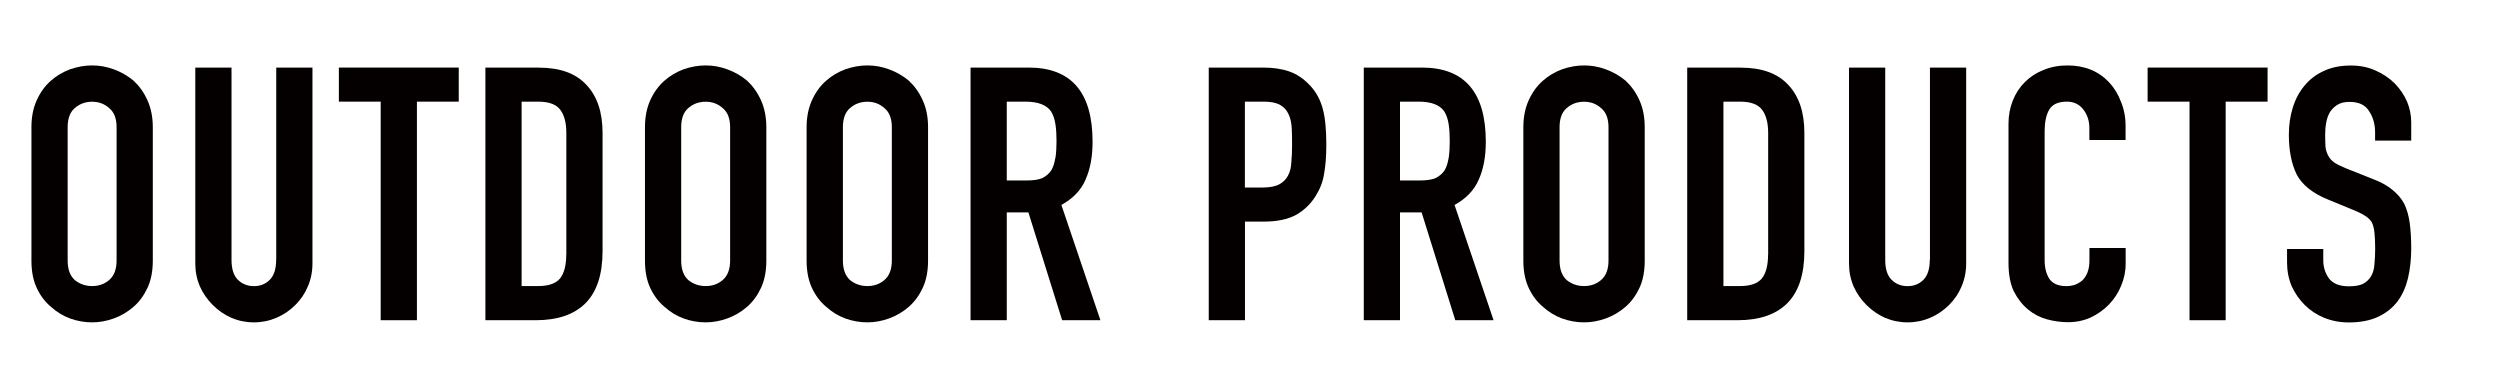
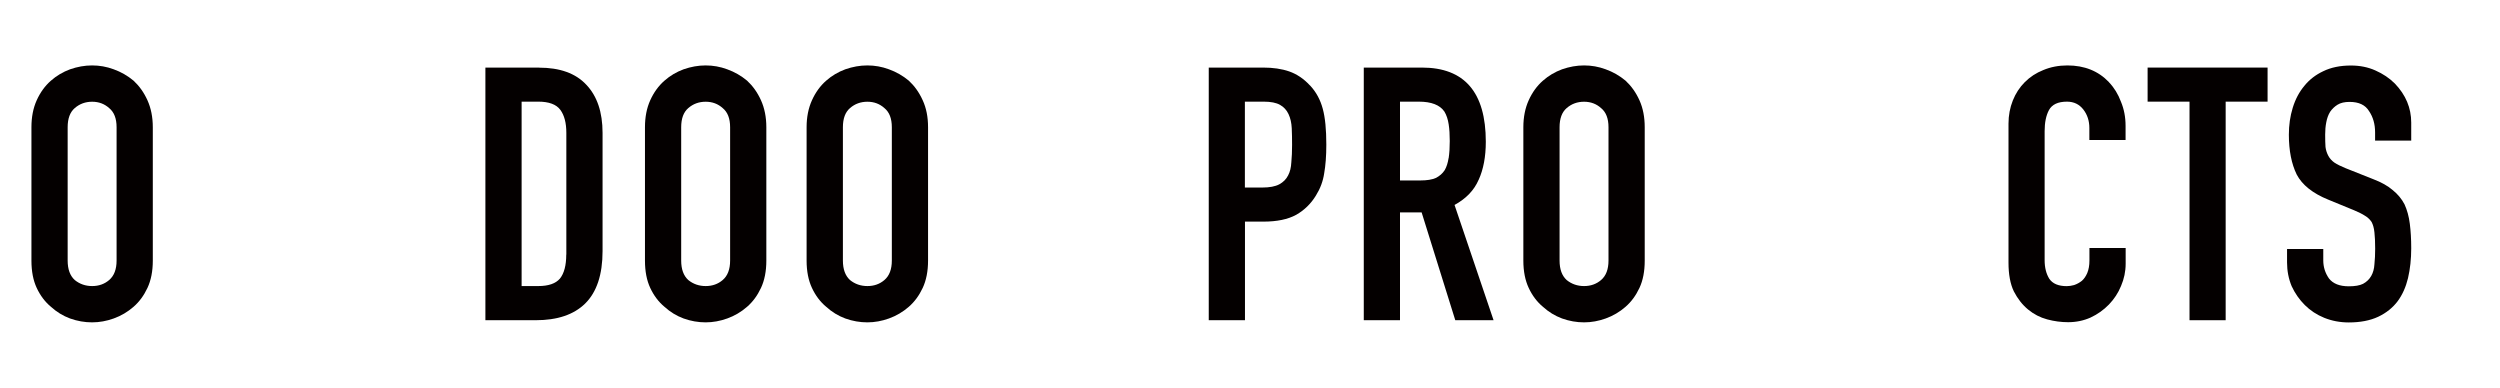
<svg xmlns="http://www.w3.org/2000/svg" id="_レイヤー_2" data-name="レイヤー 2" viewBox="0 0 303 47">
  <defs>
    <style>
      .cls-1 {
        fill: none;
      }

      .cls-2 {
        fill: #040000;
      }

      .cls-3 {
        clip-path: url(#clippath);
      }
    </style>
    <clipPath id="clippath">
      <rect class="cls-1" width="303" height="47" />
    </clipPath>
  </defs>
  <g id="_レイヤー_1-2" data-name="レイヤー 1">
    <g class="cls-3">
      <g>
        <path class="cls-2" d="M16.19,9.78c-.72-.6-1.52-1.06-2.41-1.38-.86-.32-1.73-.47-2.62-.47s-1.78.16-2.67.47c-.86.32-1.63.77-2.32,1.38-.72.63-1.29,1.42-1.72,2.37-.43.95-.64,2.04-.64,3.27v16.17c0,1.29.21,2.39.64,3.31.43.92,1,1.68,1.72,2.28.69.63,1.46,1.1,2.32,1.42.89.32,1.78.47,2.67.47s1.76-.16,2.62-.47c.89-.32,1.69-.79,2.41-1.42.69-.6,1.25-1.36,1.68-2.28.43-.92.65-2.02.65-3.31V15.42c0-1.23-.22-2.32-.65-3.27-.43-.95-.99-1.73-1.68-2.37ZM14.13,31.58c0,1.06-.3,1.85-.9,2.36-.57.49-1.26.73-2.06.73s-1.51-.24-2.11-.73c-.57-.52-.86-1.3-.86-2.36V15.42c0-1.06.29-1.83.86-2.32.6-.52,1.3-.77,2.11-.77s1.49.26,2.06.77c.6.49.9,1.26.9,2.32v16.17Z" />
-         <path class="cls-2" d="M33.47,31.5c0,1.09-.26,1.89-.77,2.41-.52.52-1.16.77-1.93.77s-1.42-.26-1.94-.77c-.52-.52-.77-1.32-.77-2.41V8.19h-4.39v23.74c0,1,.19,1.93.56,2.79.37.83.89,1.58,1.55,2.24s1.4,1.18,2.24,1.55c.86.37,1.78.56,2.75.56s1.89-.19,2.75-.56c.86-.37,1.62-.89,2.28-1.55s1.16-1.4,1.51-2.24c.37-.86.56-1.79.56-2.79V8.19h-4.39v23.31Z" />
-         <polygon class="cls-2" points="41.07 12.32 46.14 12.32 46.14 38.81 50.53 38.81 50.53 12.32 55.6 12.32 55.6 8.19 41.07 8.19 41.07 12.32" />
        <path class="cls-2" d="M65.32,8.19h-6.49v30.62h6.11c2.61,0,4.6-.67,5.98-2.02,1.4-1.38,2.11-3.5,2.11-6.36v-14.32c0-2.52-.66-4.47-1.98-5.85-1.29-1.38-3.2-2.06-5.72-2.06ZM68.63,30.85c0,1.32-.26,2.29-.77,2.92-.52.6-1.39.9-2.62.9h-2.02V12.32h2.02c1.29,0,2.18.33,2.67.99.49.66.73,1.59.73,2.8v14.75Z" />
        <path class="cls-2" d="M90.55,9.78c-.72-.6-1.52-1.06-2.41-1.38-.86-.32-1.73-.47-2.62-.47s-1.78.16-2.67.47c-.86.32-1.63.77-2.32,1.38-.72.63-1.29,1.42-1.72,2.37-.43.95-.64,2.04-.64,3.27v16.17c0,1.29.21,2.39.64,3.31.43.92,1,1.68,1.72,2.28.69.63,1.46,1.1,2.32,1.42.89.32,1.78.47,2.67.47s1.76-.16,2.62-.47c.89-.32,1.69-.79,2.41-1.42.69-.6,1.25-1.36,1.68-2.28.43-.92.65-2.02.65-3.31V15.42c0-1.23-.22-2.32-.65-3.27-.43-.95-.99-1.73-1.68-2.37ZM88.49,31.58c0,1.06-.3,1.85-.9,2.36-.57.49-1.26.73-2.06.73s-1.51-.24-2.11-.73c-.57-.52-.86-1.3-.86-2.36V15.42c0-1.06.29-1.83.86-2.32.6-.52,1.3-.77,2.11-.77s1.49.26,2.06.77c.6.49.9,1.26.9,2.32v16.17Z" />
        <path class="cls-2" d="M110.15,9.78c-.72-.6-1.52-1.06-2.41-1.38-.86-.32-1.73-.47-2.62-.47s-1.78.16-2.67.47c-.86.32-1.63.77-2.32,1.38-.72.63-1.29,1.42-1.72,2.37-.43.95-.65,2.04-.65,3.27v16.17c0,1.29.22,2.39.65,3.31.43.92,1,1.68,1.72,2.28.69.63,1.46,1.1,2.32,1.42.89.32,1.78.47,2.67.47s1.76-.16,2.62-.47c.89-.32,1.69-.79,2.41-1.42.69-.6,1.25-1.36,1.68-2.28.43-.92.65-2.02.65-3.31V15.42c0-1.23-.21-2.32-.65-3.27-.43-.95-.99-1.73-1.68-2.37ZM108.09,31.58c0,1.06-.3,1.85-.9,2.36-.57.49-1.26.73-2.06.73s-1.51-.24-2.11-.73c-.57-.52-.86-1.3-.86-2.36V15.42c0-1.06.29-1.83.86-2.32.6-.52,1.3-.77,2.11-.77s1.49.26,2.06.77c.6.49.9,1.26.9,2.32v16.17Z" />
-         <path class="cls-2" d="M131.56,21.78c.57-1.26.86-2.79.86-4.6,0-5.99-2.58-8.99-7.74-8.99h-7.05v30.62h4.39v-13.07h2.62l4.09,13.07h4.64l-4.73-13.97c1.4-.77,2.38-1.79,2.92-3.05ZM127.9,19.16c-.09.57-.24,1.06-.47,1.46-.26.4-.62.72-1.07.95-.46.2-1.08.3-1.85.3h-2.49v-9.55h2.28c1.52,0,2.55.4,3.1,1.2.26.43.43.95.52,1.55.09.57.13,1.25.13,2.02s-.04,1.46-.13,2.06Z" />
        <path class="cls-2" d="M158.75,10.34c-.74-.8-1.58-1.36-2.49-1.68-.92-.32-1.98-.47-3.18-.47h-6.58v30.62h4.39v-11.95h2.24c1.63,0,2.95-.27,3.96-.82,1-.57,1.81-1.36,2.41-2.36.52-.83.85-1.72.99-2.67.17-.95.26-2.11.26-3.48,0-1.83-.14-3.28-.43-4.34-.29-1.09-.8-2.04-1.55-2.84ZM156.51,19.67c-.03.63-.16,1.16-.39,1.59-.23.46-.59.82-1.07,1.08-.49.26-1.18.39-2.06.39h-2.11v-10.41h2.28c.86,0,1.52.13,1.98.39.46.26.8.63,1.03,1.12.23.49.36,1.06.39,1.72.03.63.04,1.3.04,2.02,0,.77-.03,1.48-.09,2.11Z" />
        <path class="cls-2" d="M179.22,21.78c.57-1.26.86-2.79.86-4.6,0-5.99-2.58-8.99-7.74-8.99h-7.05v30.62h4.39v-13.07h2.62l4.08,13.07h4.64l-4.73-13.97c1.41-.77,2.38-1.79,2.92-3.05ZM175.57,19.16c-.09.57-.24,1.06-.47,1.46-.26.4-.62.72-1.08.95-.46.2-1.08.3-1.85.3h-2.49v-9.55h2.28c1.52,0,2.55.4,3.1,1.2.26.43.43.95.52,1.55.09.57.13,1.25.13,2.02s-.04,1.46-.13,2.06Z" />
        <path class="cls-2" d="M197.02,9.78c-.72-.6-1.52-1.06-2.41-1.38-.86-.32-1.73-.47-2.62-.47s-1.78.16-2.67.47c-.86.32-1.63.77-2.32,1.38-.72.63-1.29,1.42-1.72,2.37-.43.95-.65,2.04-.65,3.27v16.17c0,1.29.22,2.39.65,3.31.43.92,1,1.68,1.72,2.28.69.63,1.46,1.1,2.32,1.42.89.32,1.78.47,2.67.47s1.76-.16,2.62-.47c.89-.32,1.69-.79,2.41-1.42.69-.6,1.25-1.36,1.68-2.28.43-.92.64-2.02.64-3.31V15.42c0-1.23-.21-2.32-.64-3.27-.43-.95-.99-1.73-1.68-2.37ZM194.95,31.58c0,1.06-.3,1.85-.9,2.36-.57.49-1.26.73-2.06.73s-1.51-.24-2.11-.73c-.57-.52-.86-1.3-.86-2.36V15.42c0-1.06.29-1.83.86-2.32.6-.52,1.3-.77,2.11-.77s1.49.26,2.06.77c.6.49.9,1.26.9,2.32v16.17Z" />
-         <path class="cls-2" d="M210.98,8.19h-6.49v30.62h6.11c2.61,0,4.6-.67,5.98-2.02,1.4-1.38,2.11-3.5,2.11-6.36v-14.32c0-2.52-.66-4.47-1.98-5.85-1.29-1.38-3.2-2.06-5.72-2.06ZM214.29,30.85c0,1.32-.26,2.29-.77,2.92-.52.6-1.39.9-2.62.9h-2.02V12.32h2.02c1.29,0,2.18.33,2.67.99.49.66.73,1.59.73,2.8v14.75Z" />
-         <path class="cls-2" d="M233.89,31.5c0,1.09-.26,1.89-.77,2.41-.52.52-1.16.77-1.93.77s-1.42-.26-1.93-.77c-.52-.52-.77-1.32-.77-2.41V8.19h-4.39v23.74c0,1,.19,1.93.56,2.79.37.83.89,1.58,1.55,2.24s1.41,1.18,2.24,1.55c.86.37,1.78.56,2.75.56s1.89-.19,2.75-.56c.86-.37,1.62-.89,2.28-1.55s1.16-1.4,1.51-2.24c.37-.86.56-1.79.56-2.79V8.19h-4.39v23.31Z" />
        <path class="cls-2" d="M255.6,9.95c-1.29-1.35-2.97-2.02-5.03-2.02-1.06,0-2.04.19-2.92.56-.86.34-1.61.83-2.24,1.46-.63.63-1.12,1.38-1.46,2.24s-.52,1.79-.52,2.79v16.86c0,1.4.21,2.57.65,3.48.46.89,1.03,1.62,1.72,2.19s1.46.97,2.32,1.2c.86.23,1.7.34,2.54.34.97,0,1.88-.19,2.71-.56.86-.4,1.6-.93,2.24-1.59.63-.66,1.12-1.4,1.46-2.24.37-.86.56-1.76.56-2.71v-1.89h-4.39v1.51c0,.6-.09,1.1-.26,1.51-.17.4-.39.72-.65.95-.29.23-.6.4-.95.52-.32.09-.62.13-.9.13-1,0-1.71-.3-2.11-.9-.37-.6-.56-1.35-.56-2.24v-15.65c0-1.03.17-1.88.52-2.54.37-.69,1.1-1.03,2.19-1.03.83,0,1.49.32,1.98.95.49.63.73,1.38.73,2.24v1.46h4.39v-1.72c0-1.06-.19-2.04-.56-2.92-.34-.92-.83-1.71-1.46-2.37Z" />
        <polygon class="cls-2" points="260.29 12.32 265.37 12.32 265.37 38.81 269.75 38.81 269.75 12.32 274.83 12.32 274.83 8.19 260.29 8.19 260.29 12.32" />
        <path class="cls-2" d="M292.24,17.01v-2.15c0-1.78-.66-3.35-1.98-4.73-.66-.66-1.45-1.19-2.36-1.59-.89-.4-1.88-.6-2.97-.6-1.29,0-2.41.23-3.35.69-.92.43-1.68,1.02-2.28,1.76-.63.75-1.1,1.63-1.42,2.67-.32,1.03-.47,2.12-.47,3.27,0,1.92.32,3.53.95,4.82.66,1.26,1.93,2.28,3.83,3.05l3.14,1.29c.54.23.97.44,1.29.65.34.2.62.46.82.77.17.32.29.73.34,1.25.06.52.09,1.18.09,1.98,0,.69-.03,1.32-.09,1.89-.03.54-.16,1.02-.39,1.42-.23.4-.56.72-.99.95-.4.2-.98.3-1.72.3-1.12,0-1.92-.32-2.41-.95-.46-.66-.69-1.39-.69-2.19v-1.38h-4.39v1.63c0,1.03.19,1.99.56,2.88.4.86.93,1.62,1.59,2.28.66.66,1.45,1.18,2.36,1.55.92.37,1.91.56,2.97.56,1.4,0,2.59-.23,3.57-.69.97-.46,1.76-1.09,2.36-1.89.57-.77.99-1.71,1.25-2.79.26-1.12.39-2.32.39-3.61,0-1.12-.06-2.11-.17-2.97-.11-.89-.33-1.68-.64-2.36-.34-.66-.82-1.23-1.42-1.72-.6-.52-1.39-.96-2.36-1.33l-3.35-1.33c-.57-.23-1.03-.46-1.38-.69-.32-.23-.56-.5-.73-.82-.17-.32-.29-.67-.34-1.07-.03-.4-.04-.9-.04-1.51,0-.52.04-1,.13-1.46.09-.49.24-.92.47-1.29.23-.34.53-.63.9-.86.37-.23.86-.34,1.46-.34,1.12,0,1.91.37,2.36,1.12.49.72.73,1.58.73,2.58v.99h4.39Z" />
      </g>
    </g>
  </g>
</svg>